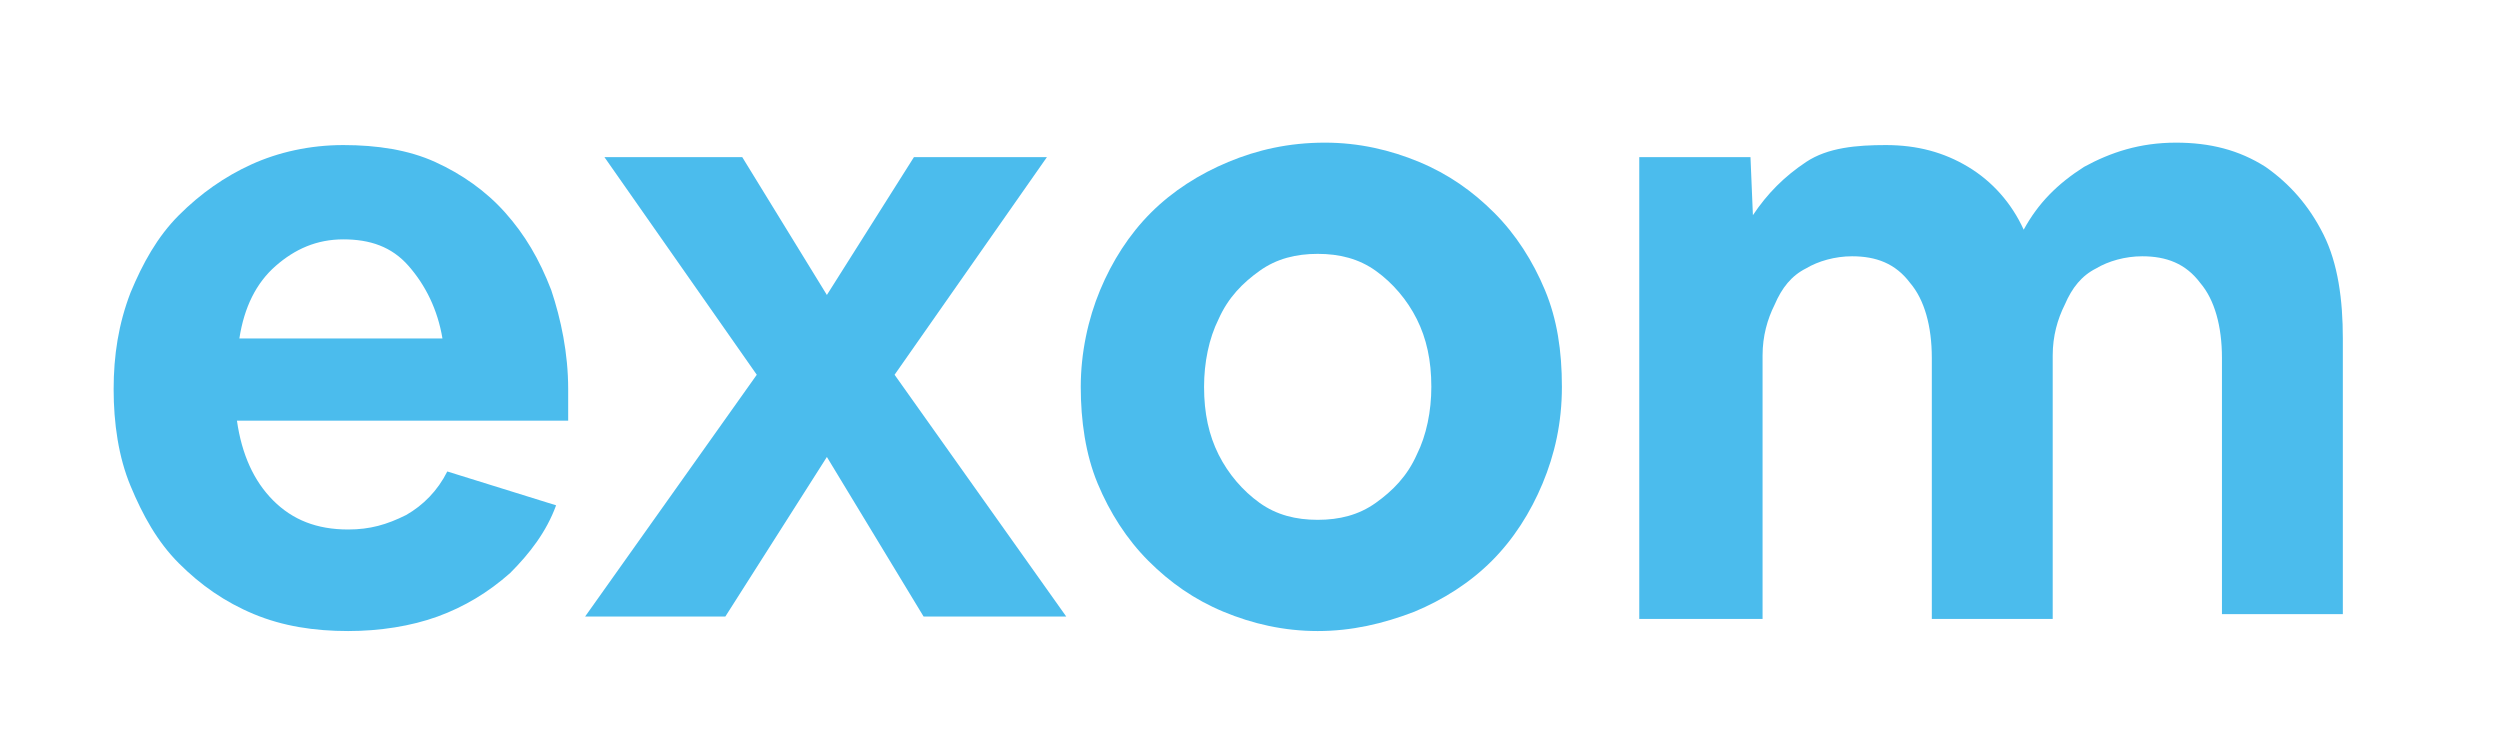
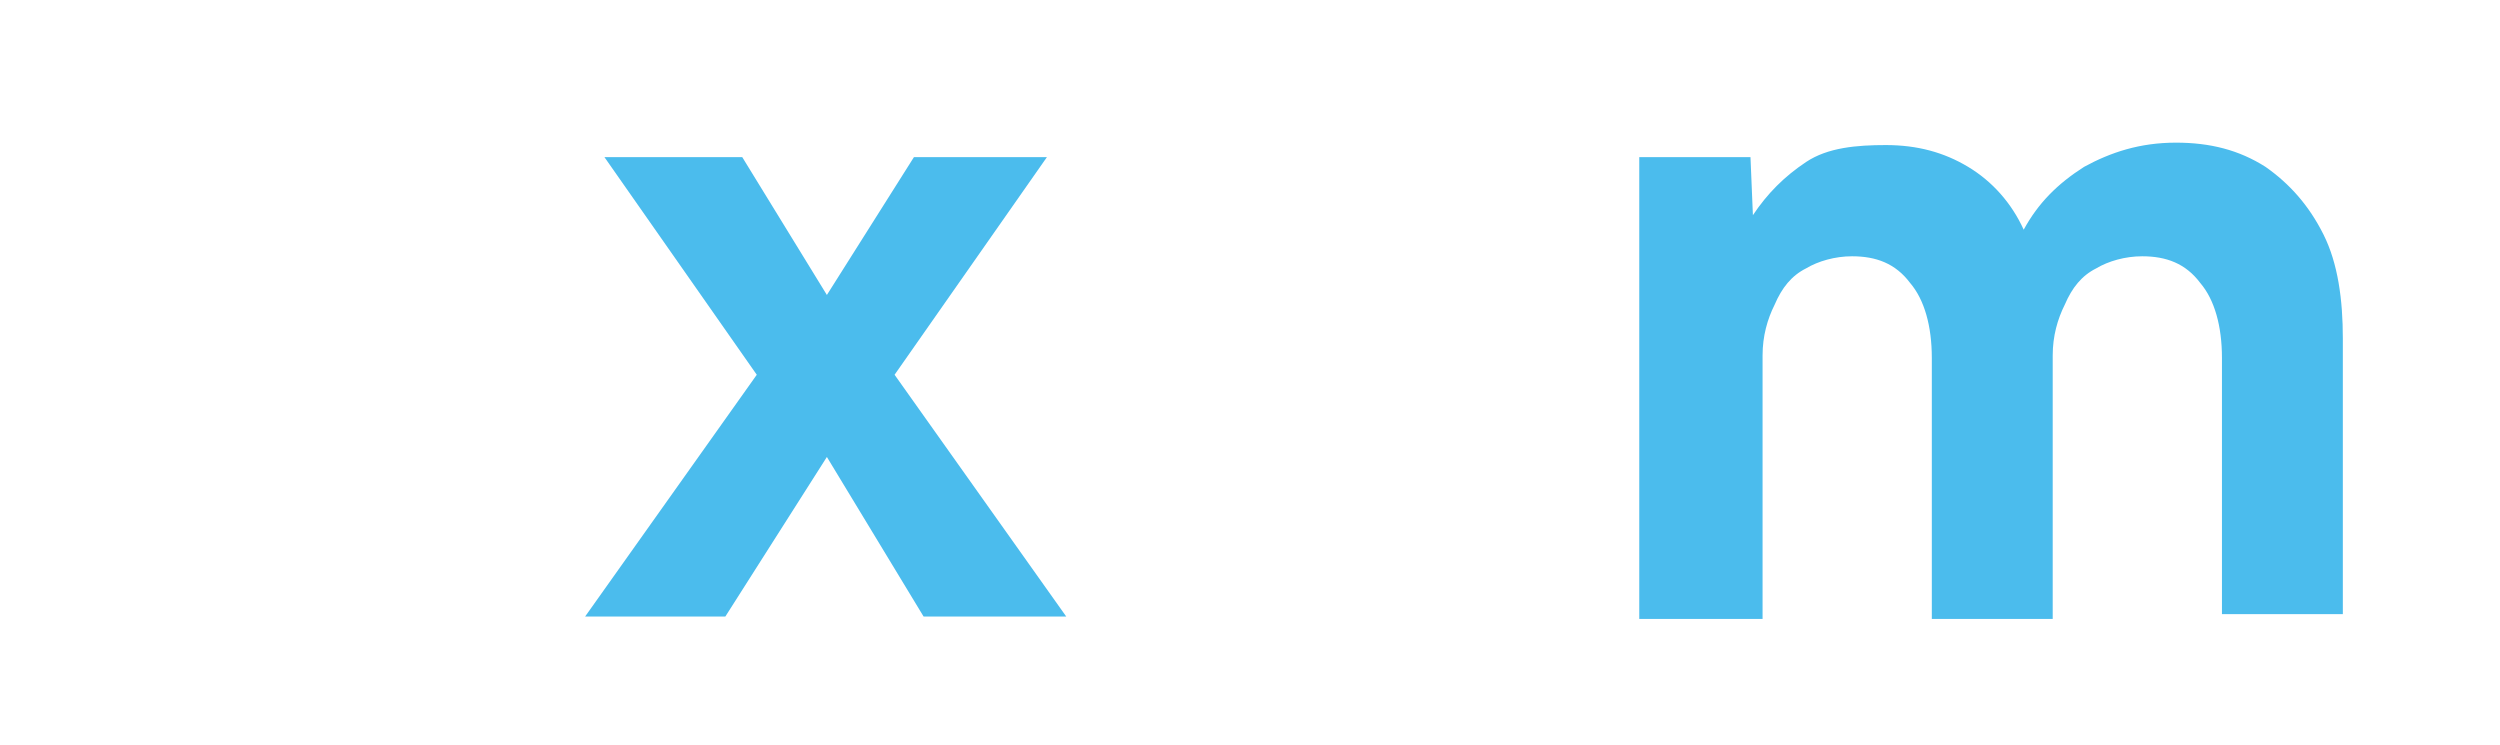
<svg xmlns="http://www.w3.org/2000/svg" id="Layer_1" x="0px" y="0px" viewBox="0 0 103.4 30.8" xml:space="preserve">
  <g>
-     <path fill="#4BBCED" d="M14.4,26.1c-1.4,0-2.7-0.2-3.9-0.7c-1.2-0.5-2.2-1.2-3.1-2.1c-0.9-0.9-1.5-2-2-3.2c-0.5-1.2-0.7-2.6-0.7-4  c0-1.4,0.2-2.7,0.7-4c0.5-1.2,1.1-2.3,2-3.2c0.9-0.9,1.9-1.6,3-2.1S12.8,6,14.2,6c1.4,0,2.7,0.2,3.8,0.7c1.1,0.5,2.1,1.2,2.9,2.1  c0.8,0.9,1.4,1.9,1.9,3.2c0.4,1.2,0.7,2.6,0.7,4.1v1.3H9.8c0.2,1.4,0.7,2.5,1.5,3.3c0.8,0.8,1.8,1.2,3.1,1.2c0.9,0,1.6-0.2,2.4-0.6  c0.7-0.4,1.3-1,1.7-1.8l4.5,1.4c-0.4,1.1-1.1,2-1.9,2.8c-0.9,0.8-1.9,1.4-3,1.8C17,25.9,15.7,26.1,14.4,26.1z M14.2,9.9  c-1.1,0-2,0.4-2.8,1.1c-0.8,0.7-1.3,1.7-1.5,3h8.4c-0.2-1.2-0.7-2.2-1.4-3C16.2,10.2,15.3,9.9,14.2,9.9z" />
    <path fill="#4BBCED" d="M24.2,25.5l7.1-10l-6.3-9h5.7l3.5,5.7l3.6-5.7h5.5l-6.3,9l7.1,10h-5.9l-4-6.6L30,25.5H24.2z" />
-     <path fill="#4BBCED" d="M54.5,26.1c-1.4,0-2.7-0.3-3.9-0.8c-1.2-0.5-2.2-1.2-3.1-2.1c-0.9-0.9-1.6-2-2.1-3.2  c-0.5-1.2-0.7-2.6-0.7-4s0.3-2.8,0.8-4c0.5-1.2,1.2-2.3,2.1-3.2c0.9-0.9,2-1.6,3.2-2.1c1.2-0.5,2.5-0.8,4-0.8  c1.4,0,2.7,0.3,3.9,0.8c1.2,0.5,2.2,1.2,3.1,2.1c0.9,0.9,1.6,2,2.1,3.2c0.5,1.2,0.7,2.5,0.7,4s-0.3,2.8-0.8,4s-1.2,2.3-2.1,3.2  c-0.9,0.9-2,1.6-3.2,2.1C57.2,25.8,55.9,26.1,54.5,26.1z M54.5,21.5c0.9,0,1.7-0.2,2.4-0.7c0.7-0.5,1.3-1.1,1.7-2  c0.4-0.8,0.6-1.8,0.6-2.8c0-1.1-0.2-2-0.6-2.8c-0.4-0.8-1-1.5-1.7-2c-0.7-0.5-1.5-0.7-2.4-0.7s-1.7,0.2-2.4,0.7  c-0.7,0.5-1.3,1.1-1.7,2C50,14,49.8,15,49.8,16c0,1.1,0.2,2,0.6,2.8c0.4,0.8,1,1.5,1.7,2C52.8,21.3,53.6,21.5,54.5,21.5z" />
    <path fill="#4BBCED" d="M67.8,25.5v-19h4.6l0.1,2.4c0.6-0.9,1.3-1.6,2.2-2.2S76.8,6,78,6c1.3,0,2.4,0.3,3.4,0.9  c1,0.6,1.8,1.5,2.3,2.6c0.6-1.1,1.4-1.9,2.5-2.6c1.1-0.6,2.3-1,3.8-1c1.4,0,2.6,0.3,3.7,1c1,0.7,1.8,1.6,2.4,2.8s0.8,2.7,0.8,4.3  v11.4h-5V14.8c0-1.3-0.3-2.4-0.9-3.1c-0.6-0.8-1.4-1.1-2.4-1.1c-0.7,0-1.4,0.2-1.9,0.5c-0.6,0.3-1,0.8-1.3,1.5  c-0.3,0.6-0.5,1.3-0.5,2.1v10.9h-5V14.8c0-1.3-0.3-2.4-0.9-3.1c-0.6-0.8-1.4-1.1-2.4-1.1c-0.7,0-1.4,0.2-1.9,0.5  c-0.6,0.3-1,0.8-1.3,1.5c-0.3,0.6-0.5,1.3-0.5,2.1v10.9H67.8z" />
  </g>
</svg>